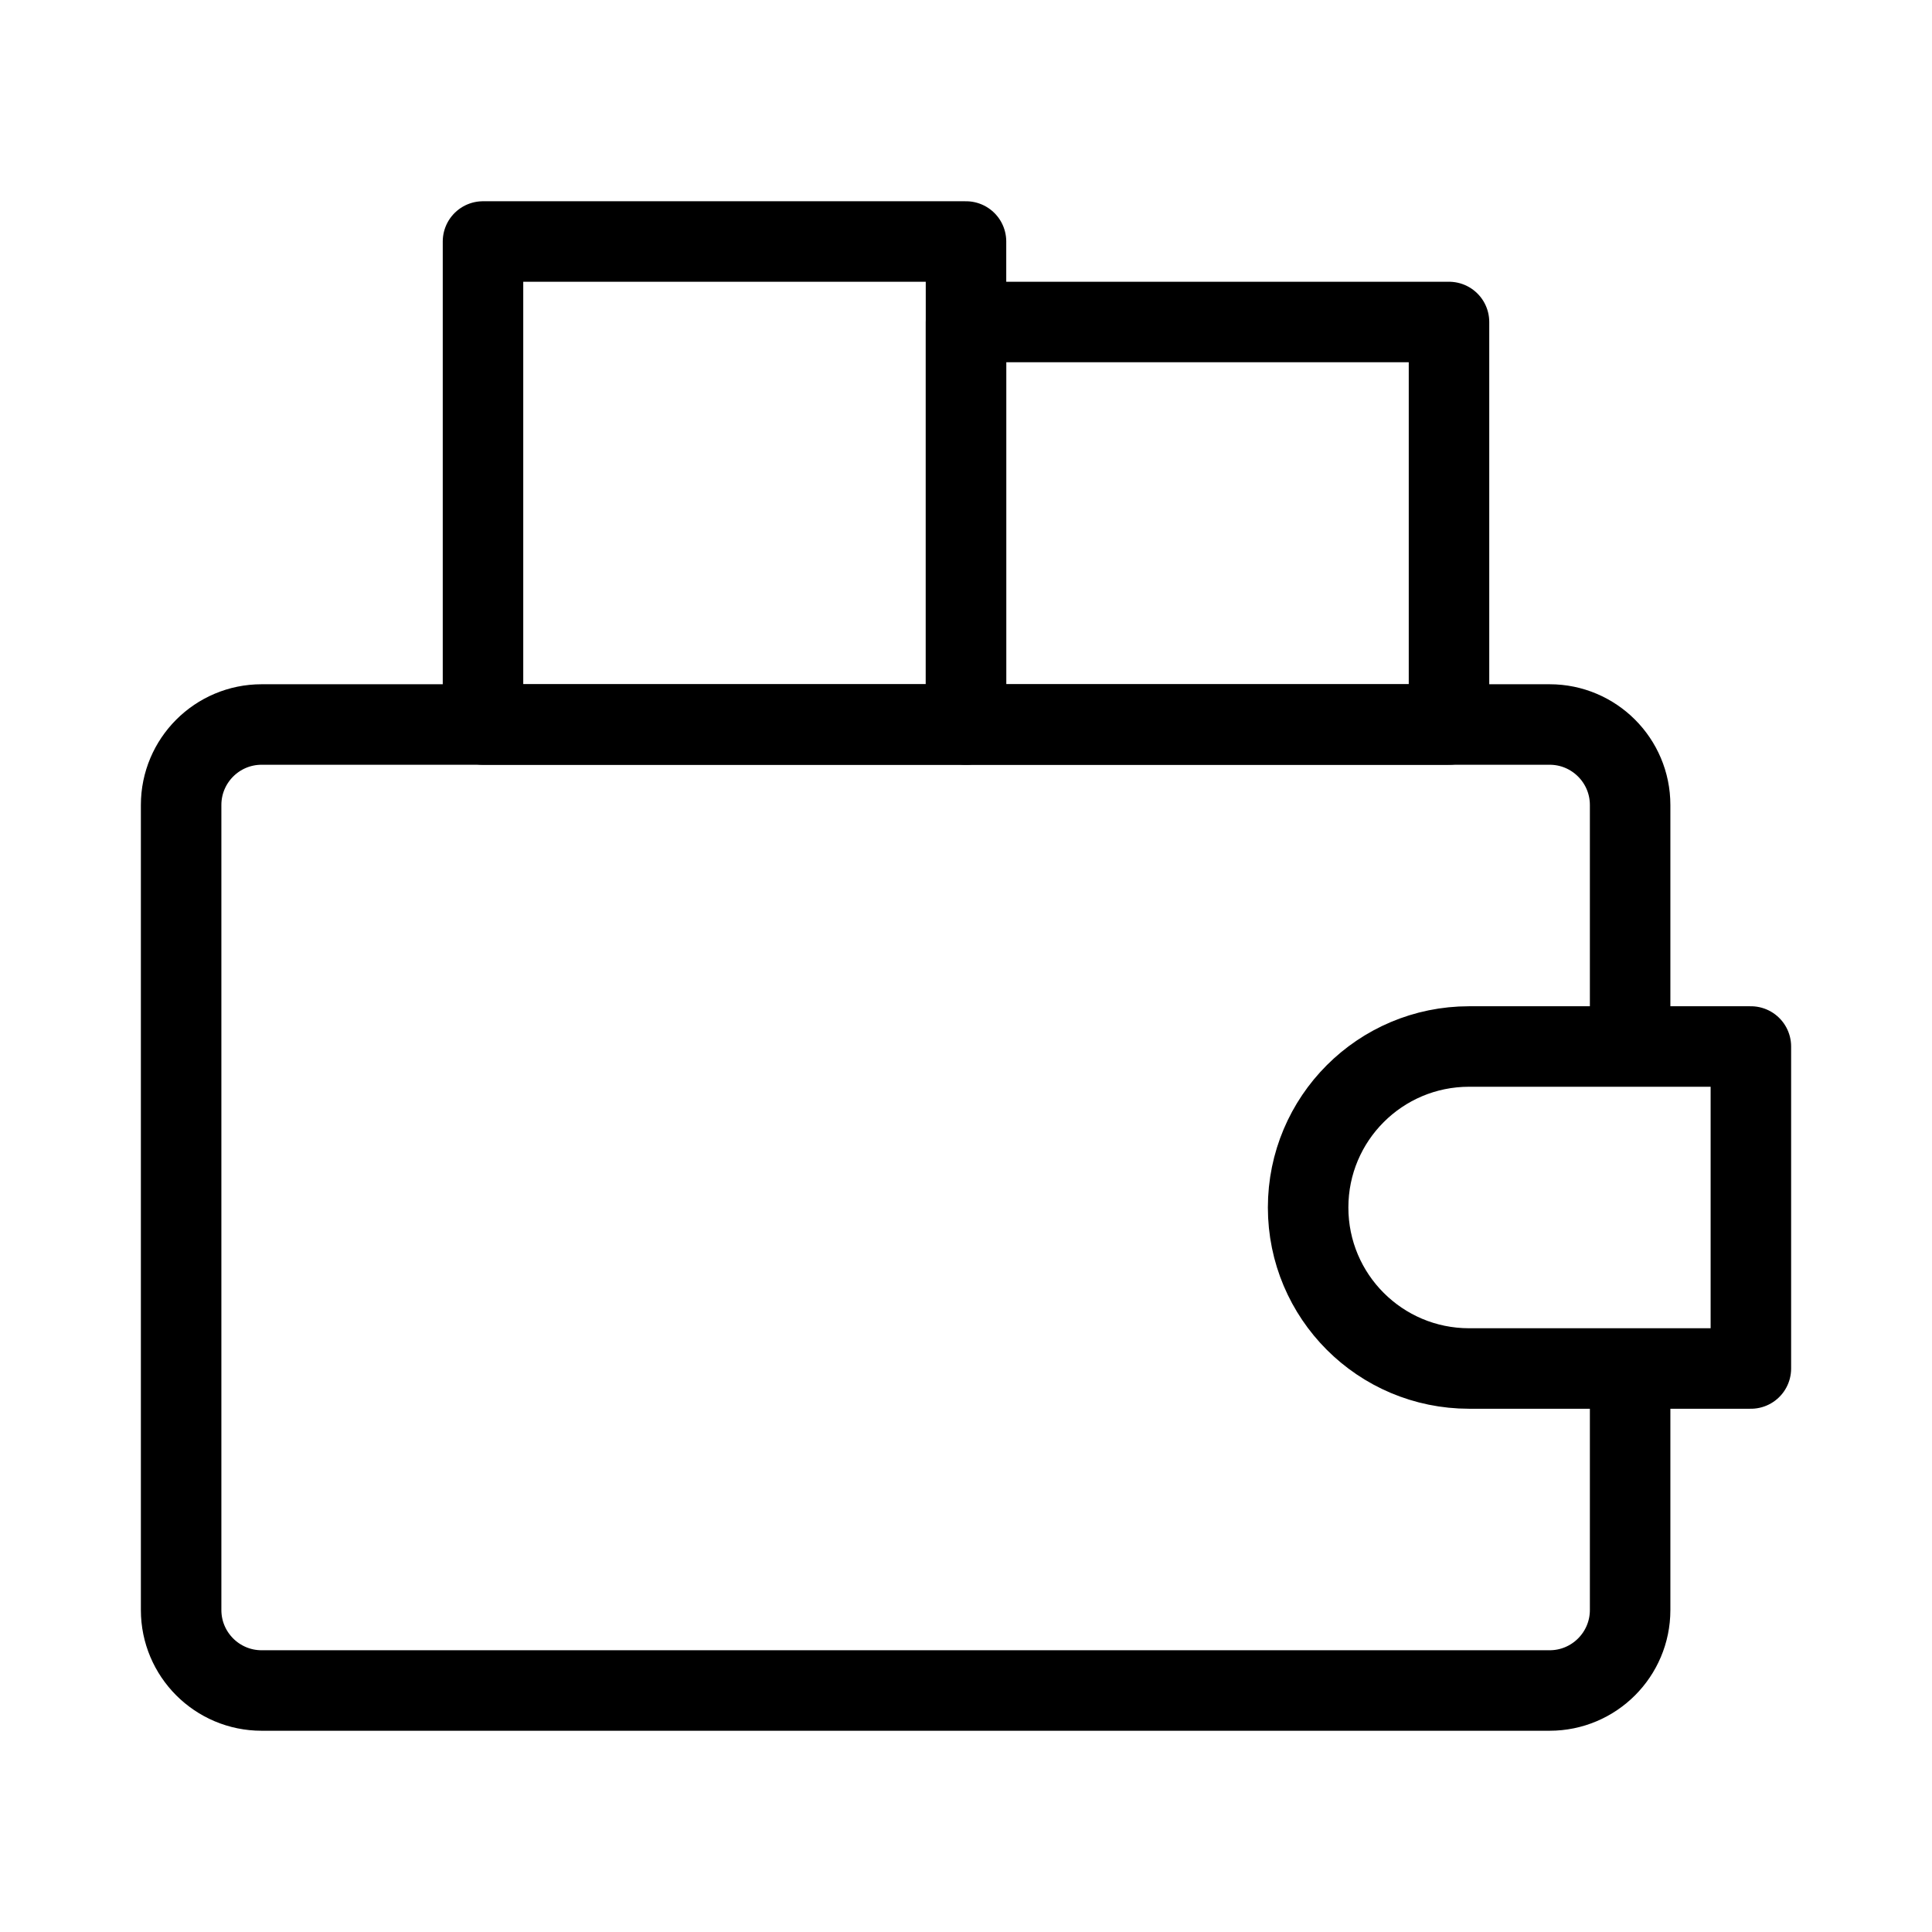
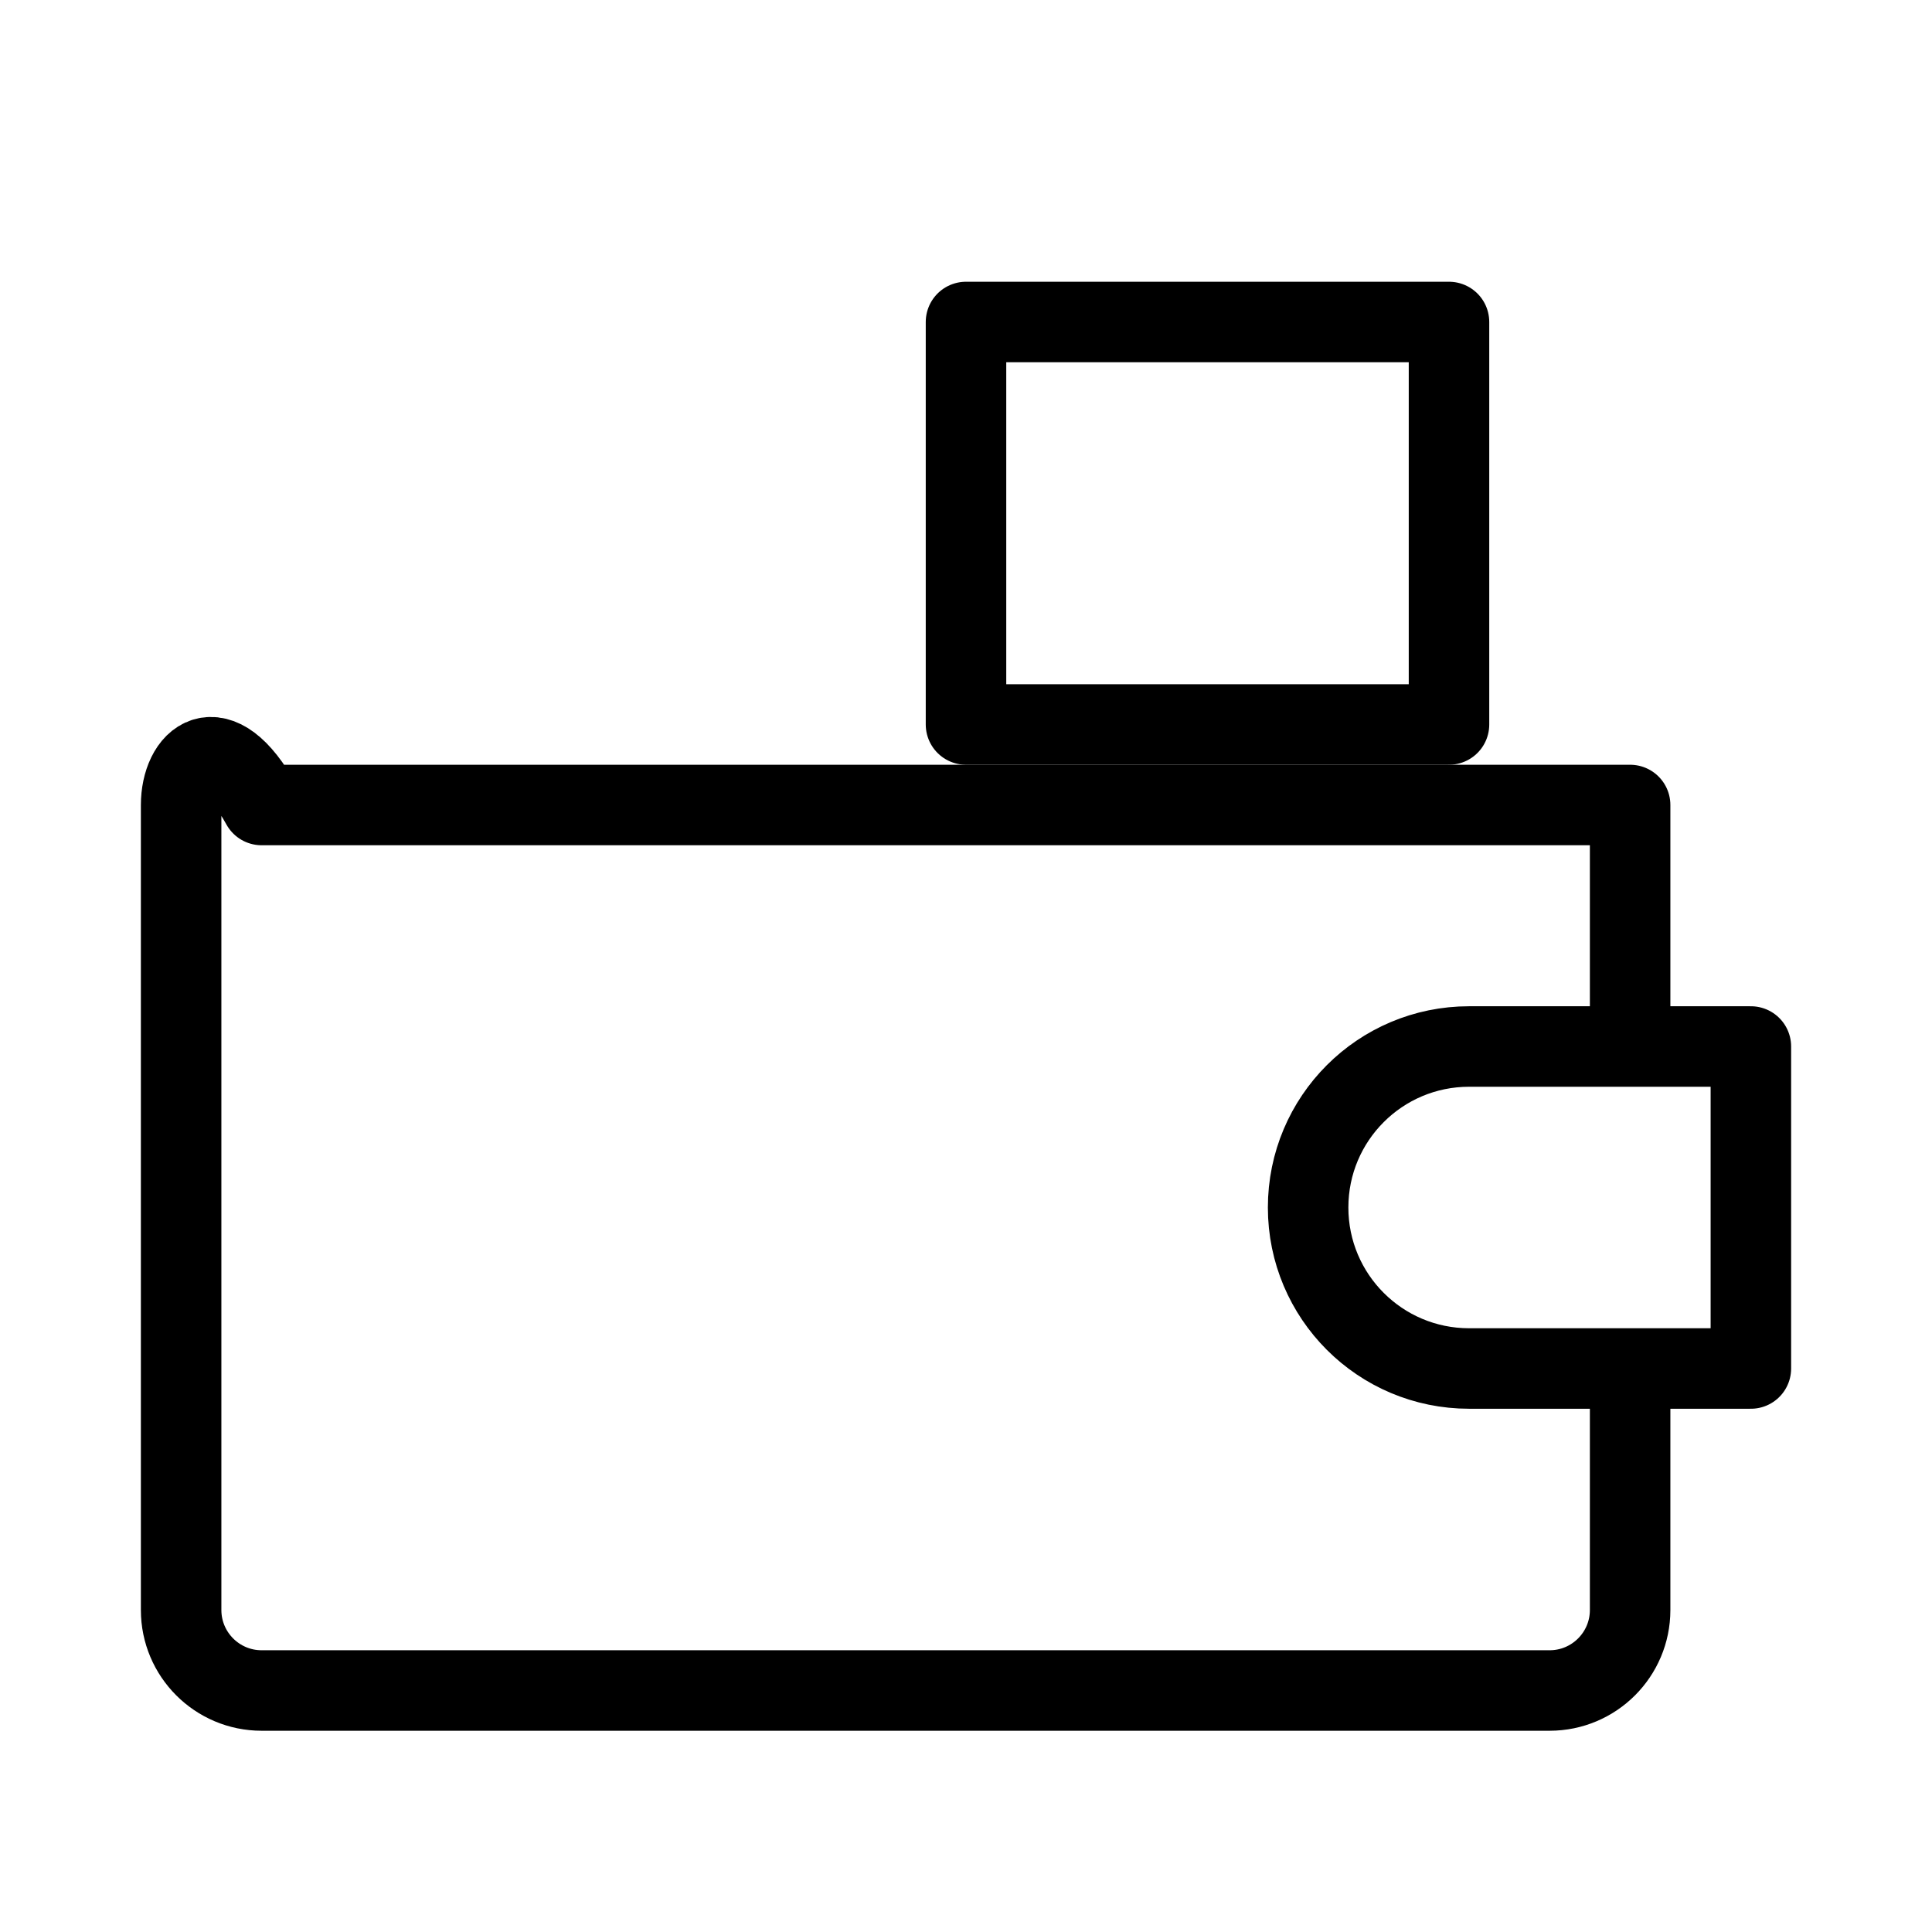
<svg xmlns="http://www.w3.org/2000/svg" width="24" height="24" viewBox="0 0 24 24" fill="none">
-   <path d="M20.25 12.986V10C20.25 9.448 19.802 9 19.25 9H16.956H7.25H3.25C2.698 9 2.25 9.448 2.25 10V20C2.25 20.552 2.698 21 3.25 21H19.25C19.802 21 20.25 20.552 20.25 20V17.014" stroke="black" stroke-linejoin="round" />
+   <path d="M20.25 12.986V10H16.956H7.25H3.25C2.698 9 2.25 9.448 2.25 10V20C2.25 20.552 2.698 21 3.25 21H19.25C19.802 21 20.25 20.552 20.25 20V17.014" stroke="black" stroke-linejoin="round" />
  <path d="M21.75 13H18.25C17.145 13 16.25 13.895 16.25 15V15C16.25 16.105 17.145 17 18.25 17H21.75V13Z" stroke="black" stroke-linejoin="round" />
-   <path d="M12 9L12 3L6 3L6 9L12 9Z" stroke="black" stroke-linejoin="round" />
  <path d="M18 9V4L12 4V9L18 9Z" stroke="black" stroke-linejoin="round" />
</svg>